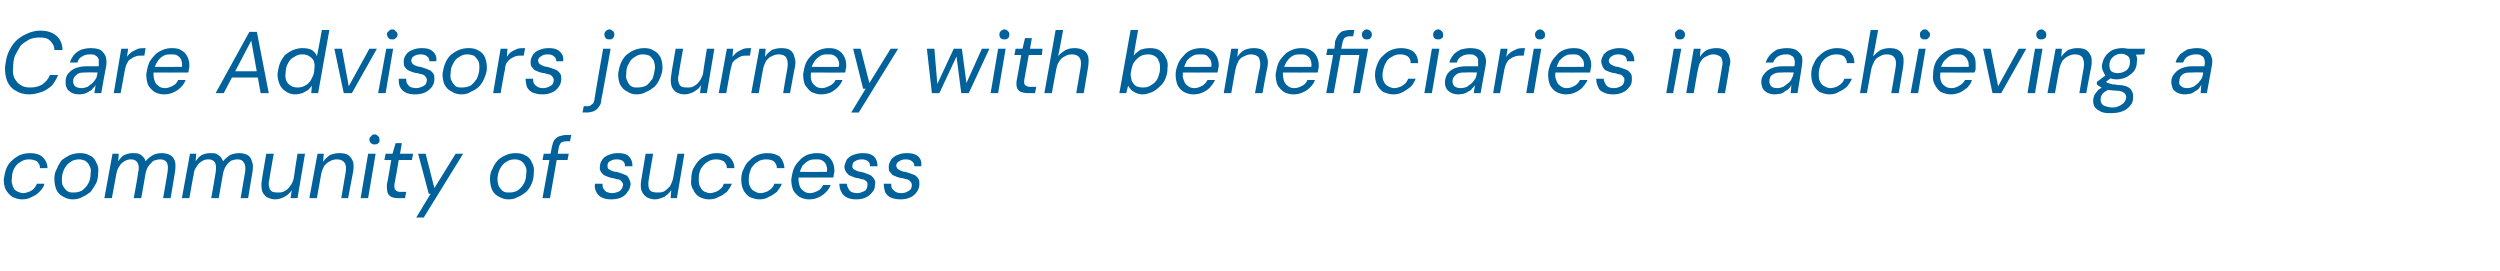
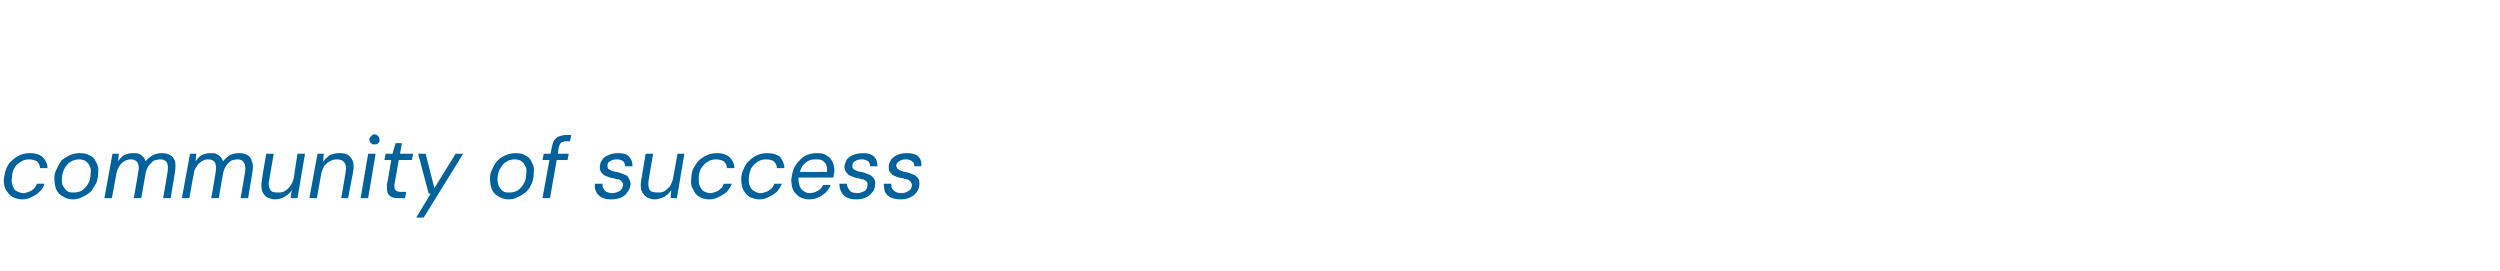
<svg xmlns="http://www.w3.org/2000/svg" version="1.1" width="400px" height="43.3px" viewBox="0 -1 400 43.3" style="top:-1px">
  <desc>Care Advisors journey with beneficiaries in achieving a community of success</desc>
  <defs />
  <g id="Polygon69514">
    <path d="M 3.5 30.9 C 2.9 30.9 2.4 30.7 2 30.5 C 1.5 30.2 1.2 29.8 0.9 29.3 C 0.7 28.9 0.6 28.3 0.6 27.7 C 0.7 27.1 0.8 26.5 1 26 C 1.2 25.5 1.5 25 1.9 24.7 C 2.3 24.3 2.8 24 3.2 23.8 C 3.7 23.6 4.3 23.5 4.8 23.5 C 5.7 23.5 6.3 23.7 6.8 24.1 C 7.3 24.6 7.6 25.2 7.6 25.9 C 7.6 25.9 6.4 25.9 6.4 25.9 C 6.4 25.4 6.2 25.1 5.9 24.8 C 5.5 24.6 5.1 24.5 4.6 24.5 C 4.2 24.5 3.7 24.6 3.3 24.9 C 2.9 25.1 2.5 25.5 2.3 25.9 C 2 26.4 1.9 27 1.9 27.6 C 1.8 27.9 1.9 28.3 2 28.6 C 2 28.8 2.2 29.1 2.3 29.3 C 2.5 29.5 2.7 29.6 2.9 29.7 C 3.2 29.8 3.4 29.9 3.7 29.9 C 4 29.9 4.3 29.8 4.6 29.7 C 4.9 29.6 5.2 29.4 5.4 29.2 C 5.6 29 5.8 28.7 5.9 28.4 C 5.9 28.4 7.1 28.4 7.1 28.4 C 7 28.9 6.7 29.3 6.3 29.7 C 6 30 5.6 30.3 5.1 30.5 C 4.6 30.8 4.1 30.9 3.5 30.9 Z M 11.6 30.9 C 11 30.9 10.5 30.7 10 30.4 C 9.6 30.2 9.2 29.8 9 29.3 C 8.8 28.8 8.7 28.2 8.7 27.6 C 8.7 27 8.8 26.5 9.1 26 C 9.3 25.5 9.6 25 9.9 24.6 C 10.3 24.3 10.8 24 11.2 23.8 C 11.7 23.6 12.3 23.5 12.8 23.5 C 13.4 23.5 13.9 23.6 14.4 23.9 C 14.9 24.1 15.2 24.5 15.4 25 C 15.7 25.5 15.8 26 15.7 26.7 C 15.7 27.3 15.6 27.8 15.4 28.3 C 15.1 28.8 14.8 29.3 14.5 29.7 C 14.1 30 13.7 30.3 13.2 30.5 C 12.7 30.8 12.2 30.9 11.6 30.9 Z M 11.8 29.8 C 12.3 29.8 12.7 29.7 13.1 29.5 C 13.5 29.2 13.9 28.8 14.1 28.4 C 14.4 27.9 14.5 27.3 14.5 26.7 C 14.6 26.2 14.5 25.8 14.3 25.5 C 14.2 25.2 13.9 24.9 13.6 24.7 C 13.3 24.6 13 24.5 12.7 24.5 C 12.2 24.5 11.7 24.6 11.3 24.9 C 10.9 25.1 10.6 25.5 10.3 26 C 10.1 26.4 9.9 27 9.9 27.6 C 9.9 28.1 9.9 28.5 10.1 28.8 C 10.3 29.1 10.5 29.4 10.8 29.6 C 11.1 29.8 11.4 29.8 11.8 29.8 Z M 16.7 30.7 L 18 23.6 L 19 23.6 C 19 23.6 18.93 24.75 18.9 24.8 C 19.2 24.4 19.5 24 19.9 23.8 C 20.4 23.6 20.8 23.5 21.2 23.5 C 21.6 23.5 21.9 23.5 22.2 23.6 C 22.5 23.7 22.7 23.9 22.9 24.1 C 23.1 24.3 23.2 24.5 23.3 24.8 C 23.6 24.4 24 24.1 24.5 23.8 C 24.9 23.6 25.4 23.5 25.9 23.5 C 26.4 23.5 26.8 23.6 27.2 23.8 C 27.6 24 27.8 24.3 28 24.8 C 28.1 25.2 28.1 25.8 28 26.5 C 28.01 26.47 27.3 30.7 27.3 30.7 L 26.1 30.7 C 26.1 30.7 26.82 26.6 26.8 26.6 C 26.9 25.9 26.9 25.4 26.7 25 C 26.4 24.6 26.1 24.5 25.6 24.5 C 25.3 24.5 24.9 24.6 24.6 24.7 C 24.3 24.9 24.1 25.2 23.8 25.5 C 23.6 25.8 23.4 26.2 23.3 26.7 C 23.31 26.67 22.6 30.7 22.6 30.7 L 21.4 30.7 C 21.4 30.7 22.15 26.6 22.1 26.6 C 22.3 25.9 22.2 25.4 22 25 C 21.7 24.6 21.4 24.5 20.9 24.5 C 20.6 24.5 20.2 24.6 19.9 24.8 C 19.6 25 19.3 25.2 19.1 25.6 C 18.8 26 18.7 26.4 18.6 26.9 C 18.58 26.94 17.9 30.7 17.9 30.7 L 16.7 30.7 Z M 29.1 30.7 L 30.4 23.6 L 31.4 23.6 C 31.4 23.6 31.3 24.75 31.3 24.8 C 31.6 24.4 31.9 24 32.3 23.8 C 32.7 23.6 33.2 23.5 33.6 23.5 C 34 23.5 34.3 23.5 34.6 23.6 C 34.8 23.7 35.1 23.9 35.3 24.1 C 35.4 24.3 35.6 24.5 35.7 24.8 C 36 24.4 36.4 24.1 36.8 23.8 C 37.3 23.6 37.8 23.5 38.2 23.5 C 38.8 23.5 39.2 23.6 39.6 23.8 C 39.9 24 40.2 24.3 40.3 24.8 C 40.5 25.2 40.5 25.8 40.4 26.5 C 40.39 26.47 39.7 30.7 39.7 30.7 L 38.5 30.7 C 38.5 30.7 39.2 26.6 39.2 26.6 C 39.3 25.9 39.3 25.4 39 25 C 38.8 24.6 38.4 24.5 38 24.5 C 37.6 24.5 37.3 24.6 37 24.7 C 36.7 24.9 36.4 25.2 36.2 25.5 C 36 25.8 35.8 26.2 35.7 26.7 C 35.69 26.67 35 30.7 35 30.7 L 33.8 30.7 C 33.8 30.7 34.52 26.6 34.5 26.6 C 34.6 25.9 34.6 25.4 34.4 25 C 34.1 24.6 33.8 24.5 33.3 24.5 C 32.9 24.5 32.6 24.6 32.3 24.8 C 32 25 31.7 25.2 31.5 25.6 C 31.2 26 31 26.4 31 26.9 C 30.95 26.94 30.3 30.7 30.3 30.7 L 29.1 30.7 Z M 44 30.9 C 43.5 30.9 43 30.7 42.6 30.5 C 42.3 30.2 42 29.9 41.9 29.4 C 41.8 28.9 41.8 28.4 41.9 27.8 C 41.87 27.82 42.6 23.6 42.6 23.6 L 43.8 23.6 C 43.8 23.6 43.06 27.73 43.1 27.7 C 42.9 28.4 43 28.9 43.2 29.3 C 43.4 29.7 43.8 29.8 44.4 29.8 C 44.8 29.8 45.2 29.8 45.5 29.6 C 45.9 29.4 46.2 29.1 46.4 28.8 C 46.7 28.4 46.9 28 47 27.5 C 46.97 27.5 47.6 23.6 47.6 23.6 L 48.8 23.6 L 47.6 30.7 L 46.5 30.7 C 46.5 30.7 46.66 29.44 46.7 29.4 C 46.4 29.9 46 30.2 45.5 30.5 C 45.1 30.7 44.6 30.9 44 30.9 Z M 49.5 30.7 L 50.8 23.6 L 51.8 23.6 C 51.8 23.6 51.7 24.86 51.7 24.9 C 52 24.4 52.4 24.1 52.8 23.8 C 53.3 23.6 53.8 23.5 54.3 23.5 C 54.9 23.5 55.4 23.6 55.7 23.8 C 56.1 24.1 56.3 24.4 56.5 24.9 C 56.6 25.3 56.6 25.9 56.5 26.5 C 56.49 26.47 55.7 30.7 55.7 30.7 L 54.6 30.7 C 54.6 30.7 55.29 26.6 55.3 26.6 C 55.4 25.9 55.4 25.4 55.1 25 C 54.9 24.7 54.5 24.5 53.9 24.5 C 53.5 24.5 53.1 24.6 52.8 24.8 C 52.5 24.9 52.2 25.2 51.9 25.5 C 51.7 25.9 51.5 26.3 51.4 26.8 C 51.39 26.82 50.7 30.7 50.7 30.7 L 49.5 30.7 Z M 57.7 30.7 L 58.9 23.6 L 60.1 23.6 L 58.9 30.7 L 57.7 30.7 Z M 59.9 22.1 C 59.7 22.1 59.5 22.1 59.4 21.9 C 59.2 21.8 59.1 21.6 59.1 21.3 C 59.1 21.1 59.2 20.9 59.4 20.8 C 59.5 20.6 59.7 20.5 59.9 20.5 C 60.2 20.5 60.3 20.6 60.5 20.8 C 60.7 20.9 60.7 21.1 60.7 21.3 C 60.8 21.6 60.7 21.8 60.5 21.9 C 60.4 22.1 60.2 22.1 59.9 22.1 Z M 63.7 30.7 C 63.2 30.7 62.8 30.6 62.6 30.5 C 62.3 30.3 62.1 30.1 62 29.8 C 61.9 29.4 61.9 29 61.9 28.5 C 61.95 28.53 62.6 24.6 62.6 24.6 L 61.5 24.6 L 61.7 23.6 L 62.8 23.6 L 63.3 21.9 L 64.3 21.9 L 64 23.6 L 66.1 23.6 L 65.9 24.6 L 63.8 24.6 C 63.8 24.6 63.13 28.53 63.1 28.5 C 63.1 29 63.1 29.3 63.3 29.4 C 63.4 29.6 63.7 29.7 64.1 29.7 C 64.09 29.68 65 29.7 65 29.7 L 64.8 30.7 C 64.8 30.7 63.7 30.69 63.7 30.7 Z M 66.6 33.8 L 68.9 30 L 68.6 30 L 66.9 23.6 L 68.1 23.6 L 69.5 29.1 L 72.9 23.6 L 74.1 23.6 L 67.8 33.8 L 66.6 33.8 Z M 81.3 30.9 C 80.7 30.9 80.2 30.7 79.7 30.4 C 79.3 30.2 78.9 29.8 78.7 29.3 C 78.5 28.8 78.4 28.2 78.4 27.6 C 78.4 27 78.5 26.5 78.8 26 C 79 25.5 79.3 25 79.7 24.6 C 80 24.3 80.5 24 81 23.8 C 81.4 23.6 82 23.5 82.5 23.5 C 83.1 23.5 83.7 23.6 84.1 23.9 C 84.6 24.1 84.9 24.5 85.1 25 C 85.4 25.5 85.5 26 85.4 26.7 C 85.4 27.3 85.3 27.8 85.1 28.3 C 84.9 28.8 84.6 29.3 84.2 29.7 C 83.8 30 83.4 30.3 82.9 30.5 C 82.4 30.8 81.9 30.9 81.3 30.9 Z M 81.5 29.8 C 82 29.8 82.4 29.7 82.8 29.5 C 83.2 29.2 83.6 28.8 83.8 28.4 C 84.1 27.9 84.2 27.3 84.2 26.7 C 84.3 26.2 84.2 25.8 84 25.5 C 83.9 25.2 83.6 24.9 83.3 24.7 C 83.1 24.6 82.7 24.5 82.4 24.5 C 81.9 24.5 81.4 24.6 81 24.9 C 80.6 25.1 80.3 25.5 80 26 C 79.8 26.4 79.6 27 79.6 27.6 C 79.6 28.1 79.7 28.5 79.8 28.8 C 80 29.1 80.2 29.4 80.5 29.6 C 80.8 29.8 81.1 29.8 81.5 29.8 Z M 86.8 30.7 C 86.8 30.7 88.27 22.54 88.3 22.5 C 88.4 22.1 88.5 21.7 88.7 21.4 C 88.9 21.2 89.1 20.9 89.5 20.8 C 89.8 20.7 90.2 20.6 90.6 20.6 C 90.59 20.61 91.4 20.6 91.4 20.6 L 91.2 21.6 C 91.2 21.6 90.61 21.62 90.6 21.6 C 90.3 21.6 90 21.7 89.8 21.8 C 89.6 22 89.5 22.2 89.4 22.6 C 89.44 22.57 88 30.7 88 30.7 L 86.8 30.7 Z M 86.8 24.6 L 87 23.6 L 91 23.6 L 90.8 24.6 L 86.8 24.6 Z M 97.8 30.9 C 97.2 30.9 96.7 30.8 96.3 30.6 C 95.9 30.4 95.6 30.1 95.4 29.7 C 95.2 29.3 95.1 28.9 95.2 28.4 C 95.2 28.4 96.4 28.4 96.4 28.4 C 96.4 28.7 96.4 28.9 96.5 29.1 C 96.6 29.3 96.8 29.5 97 29.7 C 97.3 29.8 97.6 29.9 98 29.9 C 98.3 29.9 98.6 29.8 98.9 29.7 C 99.1 29.6 99.3 29.5 99.4 29.3 C 99.6 29.1 99.6 28.9 99.7 28.6 C 99.7 28.4 99.6 28.2 99.5 28.1 C 99.4 27.9 99.2 27.8 99 27.7 C 98.7 27.7 98.5 27.6 98.1 27.5 C 97.8 27.5 97.6 27.4 97.3 27.3 C 97 27.2 96.8 27.1 96.6 27 C 96.4 26.8 96.2 26.6 96.1 26.4 C 96 26.2 95.9 25.9 96 25.6 C 96 25.2 96.1 24.9 96.4 24.5 C 96.6 24.2 97 23.9 97.4 23.8 C 97.8 23.6 98.3 23.5 98.8 23.5 C 99.6 23.5 100.2 23.6 100.6 24 C 101 24.4 101.2 24.9 101.2 25.6 C 101.2 25.6 100 25.6 100 25.6 C 100 25.2 99.9 25 99.7 24.8 C 99.5 24.6 99.1 24.5 98.7 24.5 C 98.2 24.5 97.9 24.6 97.6 24.8 C 97.3 24.9 97.2 25.2 97.2 25.5 C 97.2 25.7 97.2 25.8 97.3 26 C 97.5 26.1 97.6 26.2 97.8 26.3 C 98.1 26.4 98.3 26.5 98.7 26.5 C 99 26.6 99.3 26.7 99.6 26.8 C 99.8 26.9 100.1 27 100.3 27.1 C 100.5 27.3 100.6 27.5 100.7 27.7 C 100.8 27.9 100.9 28.2 100.9 28.5 C 100.8 29 100.7 29.4 100.4 29.7 C 100.2 30.1 99.8 30.4 99.4 30.6 C 98.9 30.8 98.4 30.9 97.8 30.9 Z M 104.8 30.9 C 104.2 30.9 103.7 30.7 103.4 30.5 C 103 30.2 102.8 29.9 102.6 29.4 C 102.5 28.9 102.5 28.4 102.6 27.8 C 102.6 27.82 103.3 23.6 103.3 23.6 L 104.5 23.6 C 104.5 23.6 103.79 27.73 103.8 27.7 C 103.7 28.4 103.7 28.9 103.9 29.3 C 104.1 29.7 104.6 29.8 105.2 29.8 C 105.6 29.8 105.9 29.8 106.3 29.6 C 106.6 29.4 106.9 29.1 107.2 28.8 C 107.4 28.4 107.6 28 107.7 27.5 C 107.7 27.5 108.4 23.6 108.4 23.6 L 109.5 23.6 L 108.3 30.7 L 107.3 30.7 C 107.3 30.7 107.39 29.44 107.4 29.4 C 107.1 29.9 106.7 30.2 106.3 30.5 C 105.8 30.7 105.3 30.9 104.8 30.9 Z M 113.4 30.9 C 112.8 30.9 112.3 30.7 111.9 30.5 C 111.4 30.2 111.1 29.8 110.9 29.3 C 110.6 28.9 110.5 28.3 110.6 27.7 C 110.6 27.1 110.7 26.5 110.9 26 C 111.2 25.5 111.5 25 111.8 24.7 C 112.2 24.3 112.7 24 113.2 23.8 C 113.6 23.6 114.2 23.5 114.7 23.5 C 115.6 23.5 116.2 23.7 116.7 24.1 C 117.2 24.6 117.5 25.2 117.5 25.9 C 117.5 25.9 116.3 25.9 116.3 25.9 C 116.3 25.4 116.1 25.1 115.8 24.8 C 115.4 24.6 115 24.5 114.6 24.5 C 114.1 24.5 113.6 24.6 113.2 24.9 C 112.8 25.1 112.5 25.5 112.2 25.9 C 111.9 26.4 111.8 27 111.8 27.6 C 111.8 27.9 111.8 28.3 111.9 28.6 C 112 28.8 112.1 29.1 112.3 29.3 C 112.4 29.5 112.6 29.6 112.8 29.7 C 113.1 29.8 113.3 29.9 113.6 29.9 C 113.9 29.9 114.2 29.8 114.5 29.7 C 114.8 29.6 115.1 29.4 115.3 29.2 C 115.6 29 115.7 28.7 115.8 28.4 C 115.8 28.4 117.1 28.4 117.1 28.4 C 116.9 28.9 116.6 29.3 116.3 29.7 C 115.9 30 115.5 30.3 115 30.5 C 114.5 30.8 114 30.9 113.4 30.9 Z M 121.5 30.9 C 120.9 30.9 120.4 30.7 119.9 30.5 C 119.5 30.2 119.1 29.8 118.9 29.3 C 118.7 28.9 118.6 28.3 118.6 27.7 C 118.6 27.1 118.7 26.5 119 26 C 119.2 25.5 119.5 25 119.9 24.7 C 120.3 24.3 120.7 24 121.2 23.8 C 121.7 23.6 122.2 23.5 122.8 23.5 C 123.6 23.5 124.3 23.7 124.8 24.1 C 125.2 24.6 125.5 25.2 125.5 25.9 C 125.5 25.9 124.3 25.9 124.3 25.9 C 124.3 25.4 124.1 25.1 123.8 24.8 C 123.5 24.6 123.1 24.5 122.6 24.5 C 122.1 24.5 121.6 24.6 121.2 24.9 C 120.8 25.1 120.5 25.5 120.2 25.9 C 120 26.4 119.8 27 119.8 27.6 C 119.8 27.9 119.8 28.3 119.9 28.6 C 120 28.8 120.1 29.1 120.3 29.3 C 120.5 29.5 120.7 29.6 120.9 29.7 C 121.1 29.8 121.4 29.9 121.6 29.9 C 122 29.9 122.3 29.8 122.6 29.7 C 122.9 29.6 123.1 29.4 123.4 29.2 C 123.6 29 123.8 28.7 123.9 28.4 C 123.9 28.4 125.1 28.4 125.1 28.4 C 124.9 28.9 124.6 29.3 124.3 29.7 C 123.9 30 123.5 30.3 123 30.5 C 122.6 30.8 122 30.9 121.5 30.9 Z M 129.4 30.9 C 128.8 30.9 128.3 30.7 127.9 30.5 C 127.5 30.2 127.1 29.8 126.9 29.4 C 126.7 28.9 126.6 28.3 126.6 27.7 C 126.7 27.1 126.8 26.5 127 26 C 127.2 25.5 127.5 25.1 127.9 24.7 C 128.2 24.3 128.7 24 129.1 23.8 C 129.6 23.6 130.2 23.5 130.7 23.5 C 131.4 23.5 131.9 23.6 132.3 23.9 C 132.7 24.1 133 24.5 133.2 24.9 C 133.4 25.3 133.5 25.8 133.5 26.3 C 133.5 26.5 133.5 26.7 133.4 26.9 C 133.4 27.1 133.4 27.3 133.3 27.4 C 133.31 27.43 127.5 27.4 127.5 27.4 L 127.7 26.5 C 127.7 26.5 132.31 26.52 132.3 26.5 C 132.4 26.1 132.3 25.7 132.2 25.4 C 132.1 25.1 131.9 24.9 131.6 24.7 C 131.3 24.5 131 24.5 130.6 24.5 C 130.2 24.5 129.8 24.5 129.4 24.7 C 129 24.9 128.7 25.2 128.4 25.5 C 128.2 25.9 128 26.3 127.9 26.8 C 127.9 26.8 127.8 27.2 127.8 27.2 C 127.7 27.8 127.8 28.2 127.9 28.6 C 128 29 128.2 29.3 128.5 29.5 C 128.8 29.8 129.2 29.9 129.6 29.9 C 130.1 29.9 130.5 29.7 130.9 29.5 C 131.3 29.3 131.5 29 131.7 28.6 C 131.7 28.6 132.9 28.6 132.9 28.6 C 132.7 29.1 132.5 29.4 132.1 29.8 C 131.8 30.1 131.4 30.4 130.9 30.6 C 130.5 30.8 130 30.9 129.4 30.9 Z M 137 30.9 C 136.4 30.9 135.9 30.8 135.5 30.6 C 135.1 30.4 134.8 30.1 134.6 29.7 C 134.4 29.3 134.3 28.9 134.3 28.4 C 134.3 28.4 135.5 28.4 135.5 28.4 C 135.5 28.7 135.6 28.9 135.7 29.1 C 135.8 29.3 135.9 29.5 136.2 29.7 C 136.4 29.8 136.8 29.9 137.2 29.9 C 137.5 29.9 137.8 29.8 138 29.7 C 138.3 29.6 138.5 29.5 138.6 29.3 C 138.7 29.1 138.8 28.9 138.8 28.6 C 138.8 28.4 138.8 28.2 138.7 28.1 C 138.5 27.9 138.4 27.8 138.1 27.7 C 137.9 27.7 137.6 27.6 137.3 27.5 C 137 27.5 136.7 27.4 136.5 27.3 C 136.2 27.2 136 27.1 135.8 27 C 135.6 26.8 135.4 26.6 135.3 26.4 C 135.2 26.2 135.1 25.9 135.1 25.6 C 135.2 25.2 135.3 24.9 135.5 24.5 C 135.8 24.2 136.1 23.9 136.5 23.8 C 137 23.6 137.5 23.5 138 23.5 C 138.8 23.5 139.3 23.6 139.8 24 C 140.2 24.4 140.4 24.9 140.4 25.6 C 140.4 25.6 139.2 25.6 139.2 25.6 C 139.2 25.2 139.1 25 138.9 24.8 C 138.6 24.6 138.3 24.5 137.9 24.5 C 137.4 24.5 137.1 24.6 136.8 24.8 C 136.5 24.9 136.4 25.2 136.4 25.5 C 136.3 25.7 136.4 25.8 136.5 26 C 136.6 26.1 136.8 26.2 137 26.3 C 137.2 26.4 137.5 26.5 137.8 26.5 C 138.2 26.6 138.5 26.7 138.7 26.8 C 139 26.9 139.2 27 139.4 27.1 C 139.6 27.3 139.8 27.5 139.9 27.7 C 140 27.9 140.1 28.2 140 28.5 C 140 29 139.9 29.4 139.6 29.7 C 139.3 30.1 139 30.4 138.5 30.6 C 138.1 30.8 137.6 30.9 137 30.9 Z M 144.1 30.9 C 143.5 30.9 143 30.8 142.5 30.6 C 142.1 30.4 141.8 30.1 141.6 29.7 C 141.5 29.3 141.4 28.9 141.4 28.4 C 141.4 28.4 142.6 28.4 142.6 28.4 C 142.6 28.7 142.6 28.9 142.7 29.1 C 142.8 29.3 143 29.5 143.3 29.7 C 143.5 29.8 143.8 29.9 144.2 29.9 C 144.6 29.9 144.9 29.8 145.1 29.7 C 145.3 29.6 145.5 29.5 145.7 29.3 C 145.8 29.1 145.9 28.9 145.9 28.6 C 145.9 28.4 145.8 28.2 145.7 28.1 C 145.6 27.9 145.4 27.8 145.2 27.7 C 145 27.7 144.7 27.6 144.4 27.5 C 144.1 27.5 143.8 27.4 143.5 27.3 C 143.3 27.2 143 27.1 142.8 27 C 142.6 26.8 142.5 26.6 142.3 26.4 C 142.2 26.2 142.2 25.9 142.2 25.6 C 142.2 25.2 142.4 24.9 142.6 24.5 C 142.9 24.2 143.2 23.9 143.6 23.8 C 144 23.6 144.5 23.5 145.1 23.5 C 145.8 23.5 146.4 23.6 146.9 24 C 147.3 24.4 147.5 24.9 147.4 25.6 C 147.4 25.6 146.3 25.6 146.3 25.6 C 146.3 25.2 146.2 25 145.9 24.8 C 145.7 24.6 145.4 24.5 144.9 24.5 C 144.5 24.5 144.1 24.6 143.9 24.8 C 143.6 24.9 143.4 25.2 143.4 25.5 C 143.4 25.7 143.5 25.8 143.6 26 C 143.7 26.1 143.9 26.2 144.1 26.3 C 144.3 26.4 144.6 26.5 144.9 26.5 C 145.2 26.6 145.5 26.7 145.8 26.8 C 146.1 26.9 146.3 27 146.5 27.1 C 146.7 27.3 146.9 27.5 147 27.7 C 147.1 27.9 147.1 28.2 147.1 28.5 C 147.1 29 146.9 29.4 146.7 29.7 C 146.4 30.1 146.1 30.4 145.6 30.6 C 145.2 30.8 144.6 30.9 144.1 30.9 Z " stroke="none" fill="#00619b" />
  </g>
  <g id="Polygon69513">
-     <path d="M 4.7 14.1 C 3.8 14.1 3.1 13.9 2.5 13.5 C 1.9 13.2 1.5 12.7 1.2 12.1 C 0.9 11.4 0.8 10.7 0.8 9.8 C 0.9 9 1 8.2 1.3 7.5 C 1.6 6.8 2 6.1 2.5 5.6 C 3 5.1 3.6 4.7 4.3 4.4 C 4.9 4.1 5.7 3.9 6.4 3.9 C 7.6 3.9 8.4 4.2 9 4.7 C 9.6 5.2 10 6 10 7 C 10 7 8.7 7 8.7 7 C 8.7 6.3 8.4 5.9 8 5.5 C 7.6 5.1 7.1 5 6.3 5 C 5.7 5 5.2 5.1 4.7 5.3 C 4.2 5.6 3.7 5.9 3.3 6.3 C 3 6.8 2.7 7.3 2.4 7.9 C 2.2 8.4 2.1 9.1 2.1 9.8 C 2 10.5 2.1 11 2.3 11.5 C 2.6 12 2.9 12.4 3.3 12.6 C 3.7 12.9 4.2 13 4.9 13 C 5.6 13 6.3 12.8 6.8 12.5 C 7.3 12.1 7.7 11.7 8 11 C 8 11 9.3 11 9.3 11 C 9 11.7 8.7 12.2 8.3 12.7 C 7.8 13.1 7.3 13.5 6.7 13.7 C 6.1 13.9 5.4 14.1 4.7 14.1 Z M 12.7 14.1 C 12.2 14.1 11.7 14 11.4 13.8 C 11.1 13.6 10.8 13.4 10.7 13.1 C 10.5 12.8 10.5 12.4 10.5 12.1 C 10.5 11.6 10.6 11.1 10.9 10.8 C 11.2 10.4 11.6 10.1 12.1 9.9 C 12.7 9.7 13.2 9.6 13.9 9.6 C 13.9 9.6 15.8 9.6 15.8 9.6 C 15.8 9.2 15.8 8.8 15.8 8.5 C 15.7 8.2 15.5 8 15.3 7.9 C 15.1 7.7 14.8 7.7 14.4 7.7 C 13.9 7.7 13.5 7.8 13.2 8 C 12.8 8.2 12.5 8.5 12.4 9 C 12.4 9 11.2 9 11.2 9 C 11.3 8.5 11.6 8.1 11.9 7.7 C 12.2 7.4 12.6 7.1 13.1 6.9 C 13.5 6.8 14 6.7 14.5 6.7 C 15.2 6.7 15.7 6.8 16.1 7 C 16.5 7.3 16.7 7.6 16.9 8 C 17 8.4 17.1 8.9 17 9.5 C 16.97 9.52 16.2 13.9 16.2 13.9 L 15.1 13.9 C 15.1 13.9 15.29 12.64 15.3 12.6 C 15.2 12.8 15 13 14.8 13.2 C 14.7 13.4 14.5 13.5 14.3 13.6 C 14 13.8 13.8 13.9 13.5 14 C 13.3 14 13 14.1 12.7 14.1 Z M 13 13.1 C 13.4 13.1 13.7 13 14 12.9 C 14.3 12.7 14.5 12.5 14.8 12.3 C 15 12.1 15.2 11.8 15.4 11.5 C 15.5 11.2 15.6 10.9 15.6 10.6 C 15.6 10.61 15.6 10.6 15.6 10.6 C 15.6 10.6 13.85 10.56 13.8 10.6 C 13.4 10.6 13 10.6 12.7 10.7 C 12.4 10.8 12.2 11 12 11.2 C 11.8 11.4 11.7 11.7 11.7 12 C 11.7 12.3 11.8 12.6 12 12.8 C 12.3 13 12.6 13.1 13 13.1 Z M 18.2 13.9 L 19.4 6.8 L 20.5 6.8 C 20.5 6.8 20.33 8.09 20.3 8.1 C 20.5 7.8 20.8 7.5 21.1 7.3 C 21.4 7.1 21.7 7 22.1 6.8 C 22.5 6.7 22.9 6.7 23.3 6.7 C 23.28 6.66 23.1 7.9 23.1 7.9 C 23.1 7.9 22.65 7.9 22.7 7.9 C 22.3 7.9 22 7.9 21.8 8 C 21.5 8.1 21.2 8.2 21 8.4 C 20.7 8.5 20.5 8.8 20.4 9 C 20.2 9.3 20.1 9.7 20 10.1 C 20.01 10.07 19.3 13.9 19.3 13.9 L 18.2 13.9 Z M 26.2 14.1 C 25.6 14.1 25.1 13.9 24.7 13.7 C 24.3 13.4 23.9 13 23.7 12.6 C 23.5 12.1 23.4 11.5 23.4 10.9 C 23.5 10.3 23.6 9.7 23.8 9.2 C 24 8.7 24.3 8.3 24.7 7.9 C 25 7.5 25.5 7.2 26 7 C 26.4 6.8 27 6.7 27.5 6.7 C 28.2 6.7 28.7 6.8 29.1 7.1 C 29.5 7.3 29.8 7.7 30 8.1 C 30.2 8.5 30.3 9 30.3 9.5 C 30.3 9.7 30.3 9.9 30.2 10.1 C 30.2 10.3 30.2 10.5 30.1 10.6 C 30.11 10.63 24.3 10.6 24.3 10.6 L 24.5 9.7 C 24.5 9.7 29.12 9.72 29.1 9.7 C 29.2 9.3 29.1 8.9 29 8.6 C 28.9 8.3 28.7 8.1 28.4 7.9 C 28.1 7.7 27.8 7.7 27.4 7.7 C 27 7.7 26.6 7.7 26.2 7.9 C 25.8 8.1 25.5 8.4 25.3 8.7 C 25 9.1 24.8 9.5 24.7 10 C 24.7 10 24.6 10.4 24.6 10.4 C 24.5 11 24.6 11.4 24.7 11.8 C 24.8 12.2 25 12.5 25.3 12.7 C 25.6 13 26 13.1 26.4 13.1 C 26.9 13.1 27.3 12.9 27.7 12.7 C 28.1 12.5 28.3 12.2 28.5 11.8 C 28.5 11.8 29.7 11.8 29.7 11.8 C 29.5 12.3 29.3 12.6 28.9 13 C 28.6 13.3 28.2 13.6 27.7 13.8 C 27.3 14 26.8 14.1 26.2 14.1 Z M 34.5 13.9 L 39.9 4.1 L 41.1 4.1 L 43 13.9 L 41.7 13.9 L 40.2 5.5 L 35.8 13.9 L 34.5 13.9 Z M 36.4 11.4 L 36.9 10.4 L 41.7 10.4 L 41.9 11.4 L 36.4 11.4 Z M 47.2 14.1 C 46.6 14.1 46.1 13.9 45.7 13.6 C 45.2 13.3 44.9 12.9 44.7 12.4 C 44.5 11.9 44.4 11.4 44.4 10.8 C 44.5 10.2 44.6 9.6 44.8 9.1 C 45 8.6 45.3 8.2 45.6 7.8 C 46 7.5 46.4 7.2 46.9 7 C 47.4 6.8 47.9 6.7 48.4 6.7 C 49 6.7 49.5 6.8 49.9 7 C 50.3 7.3 50.6 7.6 50.7 8 C 50.75 7.99 51.5 3.8 51.5 3.8 L 52.7 3.8 L 50.9 13.9 L 49.8 13.9 C 49.8 13.9 49.91 12.73 49.9 12.7 C 49.7 13 49.5 13.2 49.3 13.4 C 49 13.6 48.7 13.7 48.4 13.9 C 48 14 47.7 14.1 47.2 14.1 Z M 47.6 13 C 48.1 13 48.5 12.9 49 12.6 C 49.4 12.3 49.7 12 49.9 11.5 C 50.2 11 50.3 10.5 50.3 9.9 C 50.4 9.5 50.3 9.1 50.2 8.7 C 50 8.4 49.8 8.2 49.5 8 C 49.2 7.8 48.8 7.7 48.4 7.7 C 47.9 7.7 47.5 7.8 47.1 8.1 C 46.6 8.3 46.3 8.7 46.1 9.1 C 45.8 9.6 45.7 10.1 45.7 10.7 C 45.6 11.2 45.7 11.6 45.8 11.9 C 46 12.3 46.2 12.5 46.5 12.7 C 46.8 12.9 47.2 13 47.6 13 Z M 55 13.9 L 53.5 6.8 L 54.7 6.8 L 55.8 12.8 L 59.1 6.8 L 60.3 6.8 L 56.3 13.9 L 55 13.9 Z M 60.5 13.9 L 61.8 6.8 L 62.9 6.8 L 61.7 13.9 L 60.5 13.9 Z M 62.8 5.3 C 62.5 5.3 62.3 5.3 62.2 5.1 C 62 5 62 4.8 61.9 4.5 C 61.9 4.3 62 4.1 62.2 4 C 62.3 3.8 62.5 3.7 62.8 3.7 C 63 3.7 63.2 3.8 63.3 4 C 63.5 4.1 63.6 4.3 63.6 4.5 C 63.6 4.8 63.5 5 63.3 5.1 C 63.2 5.3 63 5.3 62.8 5.3 Z M 66.4 14.1 C 65.8 14.1 65.3 14 64.9 13.8 C 64.5 13.6 64.2 13.3 64 12.9 C 63.8 12.5 63.8 12.1 63.8 11.6 C 63.8 11.6 65 11.6 65 11.6 C 65 11.9 65 12.1 65.1 12.3 C 65.2 12.5 65.4 12.7 65.6 12.9 C 65.9 13 66.2 13.1 66.6 13.1 C 66.9 13.1 67.2 13 67.5 12.9 C 67.7 12.8 67.9 12.7 68.1 12.5 C 68.2 12.3 68.3 12.1 68.3 11.8 C 68.3 11.6 68.2 11.4 68.1 11.3 C 68 11.1 67.8 11 67.6 10.9 C 67.4 10.9 67.1 10.8 66.8 10.7 C 66.5 10.7 66.2 10.6 65.9 10.5 C 65.7 10.4 65.4 10.3 65.2 10.2 C 65 10 64.8 9.8 64.7 9.6 C 64.6 9.4 64.6 9.1 64.6 8.8 C 64.6 8.4 64.7 8.1 65 7.7 C 65.2 7.4 65.6 7.1 66 7 C 66.4 6.8 66.9 6.7 67.5 6.7 C 68.2 6.7 68.8 6.8 69.2 7.2 C 69.7 7.6 69.9 8.1 69.8 8.8 C 69.8 8.8 68.7 8.8 68.7 8.8 C 68.7 8.4 68.6 8.2 68.3 8 C 68.1 7.8 67.8 7.7 67.3 7.7 C 66.9 7.7 66.5 7.8 66.2 8 C 66 8.1 65.8 8.4 65.8 8.7 C 65.8 8.9 65.9 9 66 9.2 C 66.1 9.3 66.2 9.4 66.5 9.5 C 66.7 9.6 67 9.7 67.3 9.7 C 67.6 9.8 67.9 9.9 68.2 10 C 68.4 10.1 68.7 10.2 68.9 10.3 C 69.1 10.5 69.3 10.7 69.4 10.9 C 69.5 11.1 69.5 11.4 69.5 11.7 C 69.5 12.2 69.3 12.6 69.1 12.9 C 68.8 13.3 68.4 13.6 68 13.8 C 67.5 14 67 14.1 66.4 14.1 Z M 73.8 14.1 C 73.2 14.1 72.6 13.9 72.2 13.6 C 71.7 13.4 71.4 13 71.1 12.5 C 70.9 12 70.8 11.4 70.8 10.8 C 70.9 10.2 71 9.7 71.2 9.2 C 71.4 8.7 71.7 8.2 72.1 7.8 C 72.5 7.5 72.9 7.2 73.4 7 C 73.9 6.8 74.4 6.7 75 6.7 C 75.6 6.7 76.1 6.8 76.6 7.1 C 77 7.3 77.4 7.7 77.6 8.2 C 77.8 8.7 77.9 9.2 77.9 9.9 C 77.9 10.5 77.7 11 77.5 11.5 C 77.3 12 77 12.5 76.6 12.9 C 76.3 13.2 75.8 13.5 75.3 13.7 C 74.9 14 74.3 14.1 73.8 14.1 Z M 73.9 13 C 74.4 13 74.9 12.9 75.3 12.7 C 75.7 12.4 76 12 76.3 11.6 C 76.5 11.1 76.7 10.5 76.7 9.9 C 76.7 9.4 76.7 9 76.5 8.7 C 76.3 8.4 76.1 8.1 75.8 7.9 C 75.5 7.8 75.2 7.7 74.8 7.7 C 74.3 7.7 73.9 7.8 73.5 8.1 C 73.1 8.3 72.7 8.7 72.5 9.2 C 72.2 9.6 72.1 10.2 72.1 10.8 C 72 11.3 72.1 11.7 72.3 12 C 72.4 12.3 72.7 12.6 72.9 12.8 C 73.2 13 73.6 13 73.9 13 Z M 78.9 13.9 L 80.1 6.8 L 81.2 6.8 C 81.2 6.8 81.07 8.09 81.1 8.1 C 81.3 7.8 81.5 7.5 81.8 7.3 C 82.1 7.1 82.4 7 82.8 6.8 C 83.2 6.7 83.6 6.7 84 6.7 C 84.03 6.66 83.8 7.9 83.8 7.9 C 83.8 7.9 83.4 7.9 83.4 7.9 C 83.1 7.9 82.8 7.9 82.5 8 C 82.2 8.1 82 8.2 81.7 8.4 C 81.5 8.5 81.3 8.8 81.1 9 C 80.9 9.3 80.8 9.7 80.8 10.1 C 80.75 10.07 80.1 13.9 80.1 13.9 L 78.9 13.9 Z M 86.8 14.1 C 86.2 14.1 85.7 14 85.2 13.8 C 84.8 13.6 84.5 13.3 84.3 12.9 C 84.2 12.5 84.1 12.1 84.1 11.6 C 84.1 11.6 85.3 11.6 85.3 11.6 C 85.3 11.9 85.3 12.1 85.4 12.3 C 85.5 12.5 85.7 12.7 86 12.9 C 86.2 13 86.5 13.1 86.9 13.1 C 87.3 13.1 87.5 13 87.8 12.9 C 88 12.8 88.2 12.7 88.4 12.5 C 88.5 12.3 88.6 12.1 88.6 11.8 C 88.6 11.6 88.5 11.4 88.4 11.3 C 88.3 11.1 88.1 11 87.9 10.9 C 87.7 10.9 87.4 10.8 87.1 10.7 C 86.8 10.7 86.5 10.6 86.2 10.5 C 86 10.4 85.7 10.3 85.5 10.2 C 85.3 10 85.2 9.8 85 9.6 C 84.9 9.4 84.9 9.1 84.9 8.8 C 84.9 8.4 85.1 8.1 85.3 7.7 C 85.6 7.4 85.9 7.1 86.3 7 C 86.7 6.8 87.2 6.7 87.8 6.7 C 88.5 6.7 89.1 6.8 89.5 7.2 C 90 7.6 90.2 8.1 90.1 8.8 C 90.1 8.8 89 8.8 89 8.8 C 89 8.4 88.9 8.2 88.6 8 C 88.4 7.8 88.1 7.7 87.6 7.7 C 87.2 7.7 86.8 7.8 86.6 8 C 86.3 8.1 86.1 8.4 86.1 8.7 C 86.1 8.9 86.2 9 86.3 9.2 C 86.4 9.3 86.6 9.4 86.8 9.5 C 87 9.6 87.3 9.7 87.6 9.7 C 87.9 9.8 88.2 9.9 88.5 10 C 88.8 10.1 89 10.2 89.2 10.3 C 89.4 10.5 89.6 10.7 89.7 10.9 C 89.8 11.1 89.8 11.4 89.8 11.7 C 89.8 12.2 89.6 12.6 89.4 12.9 C 89.1 13.3 88.8 13.6 88.3 13.8 C 87.9 14 87.3 14.1 86.8 14.1 Z M 93.2 17 L 93.4 16 C 93.4 16 93.92 15.96 93.9 16 C 94.3 16 94.5 15.9 94.7 15.7 C 94.9 15.6 95 15.4 95.1 15 C 95.06 15.01 96.5 6.8 96.5 6.8 L 97.7 6.8 C 97.7 6.8 96.23 15.04 96.2 15 C 96.2 15.5 96 15.9 95.8 16.1 C 95.6 16.4 95.4 16.6 95 16.8 C 94.7 16.9 94.3 17 93.9 17 C 93.91 16.97 93.2 17 93.2 17 Z M 97.5 5.3 C 97.3 5.3 97.1 5.3 96.9 5.1 C 96.8 4.9 96.7 4.8 96.7 4.5 C 96.7 4.3 96.8 4.1 96.9 4 C 97.1 3.8 97.3 3.7 97.5 3.7 C 97.7 3.7 97.9 3.8 98.1 4 C 98.2 4.1 98.3 4.3 98.3 4.5 C 98.3 4.8 98.2 4.9 98.1 5.1 C 97.9 5.3 97.7 5.3 97.5 5.3 Z M 101.8 14.1 C 101.2 14.1 100.7 13.9 100.3 13.6 C 99.8 13.4 99.5 13 99.2 12.5 C 99 12 98.9 11.4 98.9 10.8 C 99 10.2 99.1 9.7 99.3 9.2 C 99.5 8.7 99.8 8.2 100.2 7.8 C 100.6 7.5 101 7.2 101.5 7 C 102 6.8 102.5 6.7 103.1 6.7 C 103.7 6.7 104.2 6.8 104.6 7.1 C 105.1 7.3 105.4 7.7 105.7 8.2 C 105.9 8.7 106 9.2 106 9.9 C 106 10.5 105.8 11 105.6 11.5 C 105.4 12 105.1 12.5 104.7 12.9 C 104.3 13.2 103.9 13.5 103.4 13.7 C 102.9 14 102.4 14.1 101.8 14.1 Z M 102 13 C 102.5 13 103 12.9 103.4 12.7 C 103.8 12.4 104.1 12 104.4 11.6 C 104.6 11.1 104.7 10.5 104.8 9.9 C 104.8 9.4 104.7 9 104.6 8.7 C 104.4 8.4 104.2 8.1 103.9 7.9 C 103.6 7.8 103.3 7.7 102.9 7.7 C 102.4 7.7 102 7.8 101.6 8.1 C 101.2 8.3 100.8 8.7 100.6 9.2 C 100.3 9.6 100.2 10.2 100.2 10.8 C 100.1 11.3 100.2 11.7 100.4 12 C 100.5 12.3 100.7 12.6 101 12.8 C 101.3 13 101.6 13 102 13 Z M 109.5 14.1 C 108.9 14.1 108.5 13.9 108.1 13.7 C 107.8 13.4 107.5 13.1 107.4 12.6 C 107.3 12.1 107.3 11.6 107.4 11 C 107.36 11.02 108.1 6.8 108.1 6.8 L 109.3 6.8 C 109.3 6.8 108.55 10.93 108.6 10.9 C 108.4 11.6 108.5 12.1 108.7 12.5 C 108.9 12.9 109.3 13 109.9 13 C 110.3 13 110.7 13 111 12.8 C 111.4 12.6 111.7 12.3 111.9 12 C 112.2 11.6 112.4 11.2 112.5 10.7 C 112.46 10.7 113.1 6.8 113.1 6.8 L 114.3 6.8 L 113.1 13.9 L 112 13.9 C 112 13.9 112.15 12.64 112.2 12.6 C 111.9 13.1 111.5 13.4 111 13.7 C 110.6 13.9 110.1 14.1 109.5 14.1 Z M 115 13.9 L 116.3 6.8 L 117.3 6.8 C 117.3 6.8 117.21 8.09 117.2 8.1 C 117.4 7.8 117.7 7.5 118 7.3 C 118.3 7.1 118.6 7 119 6.8 C 119.3 6.7 119.7 6.7 120.2 6.7 C 120.16 6.66 120 7.9 120 7.9 C 120 7.9 119.53 7.9 119.5 7.9 C 119.2 7.9 118.9 7.9 118.6 8 C 118.4 8.1 118.1 8.2 117.9 8.4 C 117.6 8.5 117.4 8.8 117.2 9 C 117.1 9.3 117 9.7 116.9 10.1 C 116.88 10.07 116.2 13.9 116.2 13.9 L 115 13.9 Z M 120.2 13.9 L 121.5 6.8 L 122.5 6.8 C 122.5 6.8 122.39 8.06 122.4 8.1 C 122.7 7.6 123.1 7.3 123.5 7 C 124 6.8 124.5 6.7 125 6.7 C 125.6 6.7 126.1 6.8 126.4 7 C 126.8 7.3 127 7.6 127.1 8.1 C 127.3 8.5 127.3 9.1 127.2 9.7 C 127.17 9.67 126.4 13.9 126.4 13.9 L 125.3 13.9 C 125.3 13.9 125.97 9.8 126 9.8 C 126.1 9.1 126 8.6 125.8 8.2 C 125.6 7.9 125.2 7.7 124.6 7.7 C 124.2 7.7 123.8 7.8 123.5 8 C 123.1 8.1 122.9 8.4 122.6 8.7 C 122.4 9.1 122.2 9.5 122.1 10 C 122.08 10.02 121.4 13.9 121.4 13.9 L 120.2 13.9 Z M 131.3 14.1 C 130.8 14.1 130.2 13.9 129.8 13.7 C 129.4 13.4 129.1 13 128.8 12.6 C 128.6 12.1 128.5 11.5 128.5 10.9 C 128.6 10.3 128.7 9.7 128.9 9.2 C 129.1 8.7 129.4 8.3 129.8 7.9 C 130.2 7.5 130.6 7.2 131.1 7 C 131.6 6.8 132.1 6.7 132.6 6.7 C 133.3 6.7 133.8 6.8 134.2 7.1 C 134.6 7.3 134.9 7.7 135.1 8.1 C 135.3 8.5 135.4 9 135.4 9.5 C 135.4 9.7 135.4 9.9 135.3 10.1 C 135.3 10.3 135.3 10.5 135.2 10.6 C 135.22 10.63 129.5 10.6 129.5 10.6 L 129.6 9.7 C 129.6 9.7 134.23 9.72 134.2 9.7 C 134.3 9.3 134.3 8.9 134.1 8.6 C 134 8.3 133.8 8.1 133.5 7.9 C 133.2 7.7 132.9 7.7 132.5 7.7 C 132.1 7.7 131.7 7.7 131.3 7.9 C 131 8.1 130.6 8.4 130.4 8.7 C 130.1 9.1 129.9 9.5 129.8 10 C 129.8 10 129.8 10.4 129.8 10.4 C 129.7 11 129.7 11.4 129.8 11.8 C 129.9 12.2 130.1 12.5 130.4 12.7 C 130.7 13 131.1 13.1 131.5 13.1 C 132 13.1 132.4 12.9 132.8 12.7 C 133.2 12.5 133.5 12.2 133.7 11.8 C 133.7 11.8 134.8 11.8 134.8 11.8 C 134.6 12.3 134.4 12.6 134 13 C 133.7 13.3 133.3 13.6 132.9 13.8 C 132.4 14 131.9 14.1 131.3 14.1 Z M 136.2 17 L 138.5 13.2 L 138.1 13.2 L 136.5 6.8 L 137.7 6.8 L 139.1 12.3 L 142.5 6.8 L 143.7 6.8 L 137.4 17 L 136.2 17 Z M 149.1 13.9 L 148.3 6.8 L 149.5 6.8 L 150 12.8 L 149.8 12.8 L 152.6 6.8 L 153.9 6.8 L 154.7 12.8 L 154.4 12.8 L 157.1 6.8 L 158.3 6.8 L 155 13.9 L 153.8 13.9 L 153 7.7 L 153.2 7.7 L 150.3 13.9 L 149.1 13.9 Z M 158.5 13.9 L 159.7 6.8 L 160.9 6.8 L 159.7 13.9 L 158.5 13.9 Z M 160.7 5.3 C 160.5 5.3 160.3 5.3 160.1 5.1 C 160 5 159.9 4.8 159.9 4.5 C 159.9 4.3 160 4.1 160.1 4 C 160.3 3.8 160.5 3.7 160.7 3.7 C 160.9 3.7 161.1 3.8 161.3 4 C 161.4 4.1 161.5 4.3 161.5 4.5 C 161.5 4.8 161.4 5 161.3 5.1 C 161.1 5.3 160.9 5.3 160.7 5.3 Z M 164.5 13.9 C 164 13.9 163.6 13.8 163.3 13.7 C 163 13.5 162.8 13.3 162.7 13 C 162.6 12.6 162.6 12.2 162.7 11.7 C 162.72 11.73 163.4 7.8 163.4 7.8 L 162.3 7.8 L 162.5 6.8 L 163.6 6.8 L 164 5.1 L 165.1 5.1 L 164.8 6.8 L 166.8 6.8 L 166.7 7.8 L 164.6 7.8 C 164.6 7.8 163.9 11.73 163.9 11.7 C 163.8 12.2 163.9 12.5 164 12.6 C 164.2 12.8 164.5 12.9 164.9 12.9 C 164.86 12.88 165.8 12.9 165.8 12.9 L 165.6 13.9 C 165.6 13.9 164.47 13.89 164.5 13.9 Z M 167.1 13.9 L 168.9 3.8 L 170.1 3.8 C 170.1 3.8 169.33 8.02 169.3 8 C 169.6 7.6 170 7.3 170.5 7 C 170.9 6.8 171.4 6.7 171.9 6.7 C 172.5 6.7 172.9 6.8 173.3 7 C 173.7 7.2 173.9 7.5 174.1 8 C 174.2 8.4 174.2 9 174.1 9.7 C 174.09 9.69 173.4 13.9 173.4 13.9 L 172.2 13.9 C 172.2 13.9 172.9 9.81 172.9 9.8 C 173 9.1 173 8.6 172.7 8.2 C 172.5 7.9 172.1 7.7 171.5 7.7 C 171.1 7.7 170.7 7.8 170.4 8 C 170 8.2 169.7 8.4 169.5 8.8 C 169.2 9.2 169.1 9.6 169 10.1 C 168.96 10.15 168.3 13.9 168.3 13.9 L 167.1 13.9 Z M 182.8 14.1 C 182.4 14.1 182.1 14 181.8 13.9 C 181.5 13.7 181.2 13.6 181 13.4 C 180.8 13.2 180.6 12.9 180.5 12.7 C 180.51 12.71 180.2 13.9 180.2 13.9 L 179.1 13.9 L 180.9 3.8 L 182.1 3.8 C 182.1 3.8 181.35 7.94 181.4 7.9 C 181.6 7.6 182 7.3 182.4 7 C 182.9 6.8 183.4 6.7 184 6.7 C 184.6 6.7 185.2 6.8 185.6 7.1 C 186 7.4 186.3 7.7 186.5 8.2 C 186.8 8.7 186.9 9.2 186.8 9.9 C 186.8 10.5 186.7 11 186.5 11.5 C 186.3 12 186 12.5 185.6 12.8 C 185.2 13.2 184.8 13.5 184.4 13.7 C 183.9 13.9 183.4 14.1 182.8 14.1 Z M 182.9 13 C 183.4 13 183.8 12.9 184.2 12.6 C 184.6 12.4 185 12 185.2 11.6 C 185.4 11.1 185.6 10.6 185.6 10 C 185.6 9.5 185.6 9.1 185.4 8.8 C 185.3 8.4 185.1 8.2 184.8 8 C 184.5 7.8 184.1 7.7 183.7 7.7 C 183.2 7.7 182.7 7.8 182.3 8.1 C 181.9 8.4 181.6 8.7 181.3 9.2 C 181.1 9.7 181 10.2 180.9 10.8 C 180.9 11.2 181 11.6 181.1 12 C 181.3 12.3 181.5 12.6 181.8 12.8 C 182.1 12.9 182.4 13 182.9 13 Z M 190.9 14.1 C 190.3 14.1 189.8 13.9 189.4 13.7 C 188.9 13.4 188.6 13 188.4 12.6 C 188.2 12.1 188.1 11.5 188.1 10.9 C 188.1 10.3 188.3 9.7 188.5 9.2 C 188.7 8.7 189 8.3 189.4 7.9 C 189.7 7.5 190.1 7.2 190.6 7 C 191.1 6.8 191.6 6.7 192.2 6.7 C 192.9 6.7 193.4 6.8 193.8 7.1 C 194.2 7.3 194.5 7.7 194.7 8.1 C 194.9 8.5 195 9 195 9.5 C 195 9.7 194.9 9.9 194.9 10.1 C 194.9 10.3 194.8 10.5 194.8 10.6 C 194.79 10.63 189 10.6 189 10.6 L 189.2 9.7 C 189.2 9.7 193.8 9.72 193.8 9.7 C 193.9 9.3 193.8 8.9 193.7 8.6 C 193.5 8.3 193.3 8.1 193.1 7.9 C 192.8 7.7 192.4 7.7 192 7.7 C 191.7 7.7 191.3 7.7 190.9 7.9 C 190.5 8.1 190.2 8.4 189.9 8.7 C 189.7 9.1 189.5 9.5 189.4 10 C 189.4 10 189.3 10.4 189.3 10.4 C 189.2 11 189.2 11.4 189.4 11.8 C 189.5 12.2 189.7 12.5 190 12.7 C 190.3 13 190.7 13.1 191.1 13.1 C 191.6 13.1 192 12.9 192.4 12.7 C 192.7 12.5 193 12.2 193.2 11.8 C 193.2 11.8 194.4 11.8 194.4 11.8 C 194.2 12.3 193.9 12.6 193.6 13 C 193.3 13.3 192.9 13.6 192.4 13.8 C 192 14 191.5 14.1 190.9 14.1 Z M 195.8 13.9 L 197 6.8 L 198.1 6.8 C 198.1 6.8 197.97 8.06 198 8.1 C 198.3 7.6 198.6 7.3 199.1 7 C 199.6 6.8 200.1 6.7 200.6 6.7 C 201.2 6.7 201.6 6.8 202 7 C 202.4 7.3 202.6 7.6 202.7 8.1 C 202.9 8.5 202.9 9.1 202.8 9.7 C 202.76 9.67 202 13.9 202 13.9 L 200.8 13.9 C 200.8 13.9 201.55 9.8 201.6 9.8 C 201.7 9.1 201.6 8.6 201.4 8.2 C 201.2 7.9 200.7 7.7 200.2 7.7 C 199.8 7.7 199.4 7.8 199.1 8 C 198.7 8.1 198.4 8.4 198.2 8.7 C 198 9.1 197.8 9.5 197.7 10 C 197.66 10.02 197 13.9 197 13.9 L 195.8 13.9 Z M 206.9 14.1 C 206.3 14.1 205.8 13.9 205.4 13.7 C 205 13.4 204.6 13 204.4 12.6 C 204.2 12.1 204.1 11.5 204.1 10.9 C 204.2 10.3 204.3 9.7 204.5 9.2 C 204.7 8.7 205 8.3 205.4 7.9 C 205.7 7.5 206.2 7.2 206.7 7 C 207.1 6.8 207.7 6.7 208.2 6.7 C 208.9 6.7 209.4 6.8 209.8 7.1 C 210.2 7.3 210.5 7.7 210.7 8.1 C 210.9 8.5 211 9 211 9.5 C 211 9.7 211 9.9 210.9 10.1 C 210.9 10.3 210.9 10.5 210.8 10.6 C 210.81 10.63 205 10.6 205 10.6 L 205.2 9.7 C 205.2 9.7 209.81 9.72 209.8 9.7 C 209.9 9.3 209.8 8.9 209.7 8.6 C 209.6 8.3 209.4 8.1 209.1 7.9 C 208.8 7.7 208.5 7.7 208.1 7.7 C 207.7 7.7 207.3 7.7 206.9 7.9 C 206.5 8.1 206.2 8.4 206 8.7 C 205.7 9.1 205.5 9.5 205.4 10 C 205.4 10 205.3 10.4 205.3 10.4 C 205.2 11 205.3 11.4 205.4 11.8 C 205.5 12.2 205.7 12.5 206 12.7 C 206.3 13 206.7 13.1 207.1 13.1 C 207.6 13.1 208 12.9 208.4 12.7 C 208.8 12.5 209 12.2 209.2 11.8 C 209.2 11.8 210.4 11.8 210.4 11.8 C 210.2 12.3 210 12.6 209.6 13 C 209.3 13.3 208.9 13.6 208.4 13.8 C 208 14 207.5 14.1 206.9 14.1 Z M 212.2 13.9 L 213.3 7.8 L 212.2 7.8 L 212.4 6.8 L 213.5 6.8 C 213.5 6.8 213.64 5.74 213.6 5.7 C 213.7 5.3 213.9 4.9 214.1 4.6 C 214.3 4.4 214.5 4.1 214.8 4 C 215.2 3.9 215.5 3.8 216 3.8 C 215.97 3.81 216.7 3.8 216.7 3.8 L 216.5 4.8 C 216.5 4.8 215.97 4.82 216 4.8 C 215.6 4.8 215.4 4.9 215.2 5 C 215 5.2 214.9 5.4 214.8 5.8 C 214.81 5.77 214.6 6.8 214.6 6.8 L 218.9 6.8 L 217.6 13.9 L 216.5 13.9 L 217.5 7.8 L 214.5 7.8 L 213.4 13.9 L 212.2 13.9 Z M 218.7 5.3 C 218.5 5.3 218.3 5.3 218.1 5.1 C 218 4.9 217.9 4.8 217.9 4.5 C 217.9 4.3 218 4.1 218.1 4 C 218.3 3.8 218.5 3.7 218.7 3.7 C 218.9 3.7 219.1 3.8 219.3 4 C 219.4 4.1 219.5 4.3 219.5 4.5 C 219.5 4.8 219.4 4.9 219.3 5.1 C 219.1 5.3 218.9 5.3 218.7 5.3 Z M 222.9 14.1 C 222.3 14.1 221.8 13.9 221.3 13.7 C 220.9 13.4 220.5 13 220.3 12.5 C 220.1 12.1 220 11.5 220 10.9 C 220 10.3 220.2 9.7 220.4 9.2 C 220.6 8.7 220.9 8.2 221.3 7.9 C 221.7 7.5 222.1 7.2 222.6 7 C 223.1 6.8 223.6 6.7 224.2 6.7 C 225 6.7 225.7 6.9 226.2 7.3 C 226.7 7.8 226.9 8.4 226.9 9.1 C 226.9 9.1 225.7 9.1 225.7 9.1 C 225.7 8.6 225.6 8.3 225.2 8 C 224.9 7.8 224.5 7.7 224 7.7 C 223.5 7.7 223.1 7.8 222.7 8.1 C 222.2 8.3 221.9 8.7 221.7 9.1 C 221.4 9.6 221.3 10.2 221.2 10.8 C 221.2 11.1 221.2 11.5 221.3 11.8 C 221.4 12 221.5 12.3 221.7 12.5 C 221.9 12.7 222.1 12.8 222.3 12.9 C 222.5 13 222.8 13.1 223.1 13.1 C 223.4 13.1 223.7 13 224 12.9 C 224.3 12.8 224.5 12.6 224.8 12.4 C 225 12.2 225.2 11.9 225.3 11.6 C 225.3 11.6 226.5 11.6 226.5 11.6 C 226.3 12.1 226.1 12.5 225.7 12.9 C 225.3 13.2 224.9 13.5 224.5 13.7 C 224 14 223.5 14.1 222.9 14.1 Z M 227.9 13.9 L 229.1 6.8 L 230.3 6.8 L 229.1 13.9 L 227.9 13.9 Z M 230.1 5.3 C 229.9 5.3 229.7 5.3 229.5 5.1 C 229.4 5 229.3 4.8 229.3 4.5 C 229.3 4.3 229.4 4.1 229.5 4 C 229.7 3.8 229.9 3.7 230.1 3.7 C 230.3 3.7 230.5 3.8 230.7 4 C 230.8 4.1 230.9 4.3 230.9 4.5 C 230.9 4.8 230.9 5 230.7 5.1 C 230.5 5.3 230.3 5.3 230.1 5.3 Z M 233.4 14.1 C 232.9 14.1 232.4 14 232.1 13.8 C 231.8 13.6 231.5 13.4 231.4 13.1 C 231.2 12.8 231.2 12.4 231.2 12.1 C 231.2 11.6 231.4 11.1 231.6 10.8 C 231.9 10.4 232.3 10.1 232.8 9.9 C 233.4 9.7 233.9 9.6 234.6 9.6 C 234.6 9.6 236.5 9.6 236.5 9.6 C 236.5 9.2 236.5 8.8 236.5 8.5 C 236.4 8.2 236.2 8 236 7.9 C 235.8 7.7 235.5 7.7 235.1 7.7 C 234.6 7.7 234.2 7.8 233.9 8 C 233.5 8.2 233.2 8.5 233.1 9 C 233.1 9 231.9 9 231.9 9 C 232 8.5 232.3 8.1 232.6 7.7 C 232.9 7.4 233.3 7.1 233.8 6.9 C 234.3 6.8 234.7 6.7 235.2 6.7 C 235.9 6.7 236.4 6.8 236.8 7 C 237.2 7.3 237.5 7.6 237.6 8 C 237.8 8.4 237.8 8.9 237.7 9.5 C 237.67 9.52 236.9 13.9 236.9 13.9 L 235.8 13.9 C 235.8 13.9 235.99 12.64 236 12.6 C 235.9 12.8 235.7 13 235.5 13.2 C 235.4 13.4 235.2 13.5 235 13.6 C 234.7 13.8 234.5 13.9 234.2 14 C 234 14 233.7 14.1 233.4 14.1 Z M 233.7 13.1 C 234.1 13.1 234.4 13 234.7 12.9 C 235 12.7 235.2 12.5 235.5 12.3 C 235.7 12.1 235.9 11.8 236.1 11.5 C 236.2 11.2 236.3 10.9 236.3 10.6 C 236.3 10.61 236.3 10.6 236.3 10.6 C 236.3 10.6 234.55 10.56 234.6 10.6 C 234.1 10.6 233.7 10.6 233.4 10.7 C 233.1 10.8 232.9 11 232.7 11.2 C 232.5 11.4 232.4 11.7 232.4 12 C 232.4 12.3 232.5 12.6 232.7 12.8 C 233 13 233.3 13.1 233.7 13.1 Z M 238.9 13.9 L 240.1 6.8 L 241.2 6.8 C 241.2 6.8 241.03 8.09 241 8.1 C 241.2 7.8 241.5 7.5 241.8 7.3 C 242.1 7.1 242.4 7 242.8 6.8 C 243.2 6.7 243.6 6.7 244 6.7 C 243.99 6.66 243.8 7.9 243.8 7.9 C 243.8 7.9 243.36 7.9 243.4 7.9 C 243.1 7.9 242.8 7.9 242.5 8 C 242.2 8.1 241.9 8.2 241.7 8.4 C 241.4 8.5 241.2 8.8 241.1 9 C 240.9 9.3 240.8 9.7 240.7 10.1 C 240.71 10.07 240 13.9 240 13.9 L 238.9 13.9 Z M 244.2 13.9 L 245.4 6.8 L 246.6 6.8 L 245.4 13.9 L 244.2 13.9 Z M 246.4 5.3 C 246.2 5.3 246 5.3 245.8 5.1 C 245.7 5 245.6 4.8 245.6 4.5 C 245.6 4.3 245.7 4.1 245.8 4 C 246 3.8 246.2 3.7 246.4 3.7 C 246.6 3.7 246.8 3.8 247 4 C 247.1 4.1 247.2 4.3 247.2 4.5 C 247.2 4.8 247.2 5 247 5.1 C 246.8 5.3 246.6 5.3 246.4 5.3 Z M 250.5 14.1 C 249.9 14.1 249.4 13.9 249 13.7 C 248.5 13.4 248.2 13 248 12.6 C 247.8 12.1 247.7 11.5 247.7 10.9 C 247.7 10.3 247.9 9.7 248.1 9.2 C 248.3 8.7 248.6 8.3 249 7.9 C 249.3 7.5 249.7 7.2 250.2 7 C 250.7 6.8 251.2 6.7 251.8 6.7 C 252.4 6.7 253 6.8 253.4 7.1 C 253.8 7.3 254.1 7.7 254.3 8.1 C 254.5 8.5 254.6 9 254.6 9.5 C 254.6 9.7 254.5 9.9 254.5 10.1 C 254.5 10.3 254.4 10.5 254.4 10.6 C 254.39 10.63 248.6 10.6 248.6 10.6 L 248.8 9.7 C 248.8 9.7 253.4 9.72 253.4 9.7 C 253.5 9.3 253.4 8.9 253.3 8.6 C 253.1 8.3 252.9 8.1 252.7 7.9 C 252.4 7.7 252 7.7 251.6 7.7 C 251.3 7.7 250.9 7.7 250.5 7.9 C 250.1 8.1 249.8 8.4 249.5 8.7 C 249.3 9.1 249.1 9.5 249 10 C 249 10 248.9 10.4 248.9 10.4 C 248.8 11 248.8 11.4 249 11.8 C 249.1 12.2 249.3 12.5 249.6 12.7 C 249.9 13 250.3 13.1 250.7 13.1 C 251.2 13.1 251.6 12.9 252 12.7 C 252.3 12.5 252.6 12.2 252.8 11.8 C 252.8 11.8 254 11.8 254 11.8 C 253.8 12.3 253.5 12.6 253.2 13 C 252.9 13.3 252.5 13.6 252 13.8 C 251.6 14 251.1 14.1 250.5 14.1 Z M 258.1 14.1 C 257.5 14.1 257 14 256.6 13.8 C 256.1 13.6 255.8 13.3 255.7 12.9 C 255.5 12.5 255.4 12.1 255.4 11.6 C 255.4 11.6 256.6 11.6 256.6 11.6 C 256.6 11.9 256.7 12.1 256.8 12.3 C 256.9 12.5 257 12.7 257.3 12.9 C 257.5 13 257.8 13.1 258.2 13.1 C 258.6 13.1 258.9 13 259.1 12.9 C 259.4 12.8 259.5 12.7 259.7 12.5 C 259.8 12.3 259.9 12.1 259.9 11.8 C 259.9 11.6 259.9 11.4 259.7 11.3 C 259.6 11.1 259.5 11 259.2 10.9 C 259 10.9 258.7 10.8 258.4 10.7 C 258.1 10.7 257.8 10.6 257.5 10.5 C 257.3 10.4 257 10.3 256.8 10.2 C 256.6 10 256.5 9.8 256.4 9.6 C 256.3 9.4 256.2 9.1 256.2 8.8 C 256.2 8.4 256.4 8.1 256.6 7.7 C 256.9 7.4 257.2 7.1 257.6 7 C 258.1 6.8 258.5 6.7 259.1 6.7 C 259.8 6.7 260.4 6.8 260.9 7.2 C 261.3 7.6 261.5 8.1 261.5 8.8 C 261.5 8.8 260.3 8.8 260.3 8.8 C 260.3 8.4 260.2 8.2 260 8 C 259.7 7.8 259.4 7.7 258.9 7.7 C 258.5 7.7 258.1 7.8 257.9 8 C 257.6 8.1 257.5 8.4 257.4 8.7 C 257.4 8.9 257.5 9 257.6 9.2 C 257.7 9.3 257.9 9.4 258.1 9.5 C 258.3 9.6 258.6 9.7 258.9 9.7 C 259.2 9.8 259.5 9.9 259.8 10 C 260.1 10.1 260.3 10.2 260.5 10.3 C 260.7 10.5 260.9 10.7 261 10.9 C 261.1 11.1 261.1 11.4 261.1 11.7 C 261.1 12.2 261 12.6 260.7 12.9 C 260.4 13.3 260.1 13.6 259.6 13.8 C 259.2 14 258.7 14.1 258.1 14.1 Z M 266.6 13.9 L 267.8 6.8 L 269 6.8 L 267.7 13.9 L 266.6 13.9 Z M 268.8 5.3 C 268.5 5.3 268.4 5.3 268.2 5.1 C 268.1 5 268 4.8 268 4.5 C 268 4.3 268 4.1 268.2 4 C 268.4 3.8 268.5 3.7 268.8 3.7 C 269 3.7 269.2 3.8 269.4 4 C 269.5 4.1 269.6 4.3 269.6 4.5 C 269.6 4.8 269.5 5 269.4 5.1 C 269.2 5.3 269 5.3 268.8 5.3 Z M 269.8 13.9 L 271 6.8 L 272.1 6.8 C 272.1 6.8 271.96 8.06 272 8.1 C 272.3 7.6 272.6 7.3 273.1 7 C 273.6 6.8 274.1 6.7 274.6 6.7 C 275.2 6.7 275.6 6.8 276 7 C 276.3 7.3 276.6 7.6 276.7 8.1 C 276.9 8.5 276.9 9.1 276.7 9.7 C 276.75 9.67 276 13.9 276 13.9 L 274.8 13.9 C 274.8 13.9 275.54 9.8 275.5 9.8 C 275.7 9.1 275.6 8.6 275.4 8.2 C 275.1 7.9 274.7 7.7 274.1 7.7 C 273.8 7.7 273.4 7.8 273.1 8 C 272.7 8.1 272.4 8.4 272.2 8.7 C 271.9 9.1 271.8 9.5 271.7 10 C 271.65 10.02 271 13.9 271 13.9 L 269.8 13.9 Z M 284 14.1 C 283.5 14.1 283.1 14 282.7 13.8 C 282.4 13.6 282.2 13.4 282 13.1 C 281.9 12.8 281.8 12.4 281.8 12.1 C 281.8 11.6 282 11.1 282.3 10.8 C 282.6 10.4 283 10.1 283.5 9.9 C 284 9.7 284.6 9.6 285.3 9.6 C 285.3 9.6 287.1 9.6 287.1 9.6 C 287.2 9.2 287.2 8.8 287.1 8.5 C 287 8.2 286.9 8 286.6 7.9 C 286.4 7.7 286.1 7.7 285.7 7.7 C 285.3 7.7 284.9 7.8 284.5 8 C 284.2 8.2 283.9 8.5 283.7 9 C 283.7 9 282.5 9 282.5 9 C 282.7 8.5 282.9 8.1 283.3 7.7 C 283.6 7.4 284 7.1 284.4 6.9 C 284.9 6.8 285.4 6.7 285.9 6.7 C 286.5 6.7 287 6.8 287.4 7 C 287.8 7.3 288.1 7.6 288.3 8 C 288.4 8.4 288.4 8.9 288.3 9.5 C 288.33 9.52 287.6 13.9 287.6 13.9 L 286.5 13.9 C 286.5 13.9 286.65 12.64 286.6 12.6 C 286.5 12.8 286.4 13 286.2 13.2 C 286 13.4 285.8 13.5 285.6 13.6 C 285.4 13.8 285.2 13.9 284.9 14 C 284.6 14 284.3 14.1 284 14.1 Z M 284.4 13.1 C 284.7 13.1 285 13 285.3 12.9 C 285.6 12.7 285.9 12.5 286.1 12.3 C 286.4 12.1 286.6 11.8 286.7 11.5 C 286.9 11.2 286.9 10.9 287 10.6 C 286.95 10.61 287 10.6 287 10.6 C 287 10.6 285.2 10.56 285.2 10.6 C 284.8 10.6 284.4 10.6 284.1 10.7 C 283.8 10.8 283.5 11 283.3 11.2 C 283.2 11.4 283.1 11.7 283.1 12 C 283.1 12.3 283.2 12.6 283.4 12.8 C 283.6 13 283.9 13.1 284.4 13.1 Z M 292.7 14.1 C 292.1 14.1 291.6 13.9 291.1 13.7 C 290.7 13.4 290.3 13 290.1 12.5 C 289.9 12.1 289.8 11.5 289.8 10.9 C 289.8 10.3 289.9 9.7 290.2 9.2 C 290.4 8.7 290.7 8.2 291.1 7.9 C 291.5 7.5 291.9 7.2 292.4 7 C 292.9 6.8 293.4 6.7 294 6.7 C 294.8 6.7 295.5 6.9 296 7.3 C 296.5 7.8 296.7 8.4 296.7 9.1 C 296.7 9.1 295.5 9.1 295.5 9.1 C 295.5 8.6 295.3 8.3 295 8 C 294.7 7.8 294.3 7.7 293.8 7.7 C 293.3 7.7 292.9 7.8 292.4 8.1 C 292 8.3 291.7 8.7 291.4 9.1 C 291.2 9.6 291 10.2 291 10.8 C 291 11.1 291 11.5 291.1 11.8 C 291.2 12 291.3 12.3 291.5 12.5 C 291.7 12.7 291.9 12.8 292.1 12.9 C 292.3 13 292.6 13.1 292.8 13.1 C 293.2 13.1 293.5 13 293.8 12.9 C 294.1 12.8 294.3 12.6 294.6 12.4 C 294.8 12.2 295 11.9 295.1 11.6 C 295.1 11.6 296.3 11.6 296.3 11.6 C 296.1 12.1 295.8 12.5 295.5 12.9 C 295.1 13.2 294.7 13.5 294.2 13.7 C 293.8 14 293.2 14.1 292.7 14.1 Z M 297.6 13.9 L 299.3 3.8 L 300.5 3.8 C 300.5 3.8 299.75 8.02 299.7 8 C 300.1 7.6 300.4 7.3 300.9 7 C 301.4 6.8 301.8 6.7 302.4 6.7 C 302.9 6.7 303.4 6.8 303.7 7 C 304.1 7.2 304.3 7.5 304.5 8 C 304.6 8.4 304.6 9 304.5 9.7 C 304.51 9.69 303.8 13.9 303.8 13.9 L 302.6 13.9 C 302.6 13.9 303.32 9.81 303.3 9.8 C 303.4 9.1 303.4 8.6 303.1 8.2 C 302.9 7.9 302.5 7.7 301.9 7.7 C 301.5 7.7 301.1 7.8 300.8 8 C 300.4 8.2 300.1 8.4 299.9 8.8 C 299.7 9.2 299.5 9.6 299.4 10.1 C 299.39 10.15 298.7 13.9 298.7 13.9 L 297.6 13.9 Z M 305.7 13.9 L 307 6.8 L 308.1 6.8 L 306.9 13.9 L 305.7 13.9 Z M 308 5.3 C 307.7 5.3 307.5 5.3 307.4 5.1 C 307.2 5 307.2 4.8 307.2 4.5 C 307.2 4.3 307.2 4.1 307.4 4 C 307.5 3.8 307.7 3.7 308 3.7 C 308.2 3.7 308.4 3.8 308.5 4 C 308.7 4.1 308.8 4.3 308.8 4.5 C 308.8 4.8 308.7 5 308.5 5.1 C 308.4 5.3 308.2 5.3 308 5.3 Z M 312.1 14.1 C 311.5 14.1 311 13.9 310.5 13.7 C 310.1 13.4 309.8 13 309.6 12.6 C 309.3 12.1 309.2 11.5 309.3 10.9 C 309.3 10.3 309.4 9.7 309.6 9.2 C 309.8 8.7 310.1 8.3 310.5 7.9 C 310.9 7.5 311.3 7.2 311.8 7 C 312.3 6.8 312.8 6.7 313.4 6.7 C 314 6.7 314.5 6.8 314.9 7.1 C 315.4 7.3 315.7 7.7 315.9 8.1 C 316.1 8.5 316.1 9 316.1 9.5 C 316.1 9.7 316.1 9.9 316.1 10.1 C 316 10.3 316 10.5 315.9 10.6 C 315.95 10.63 310.2 10.6 310.2 10.6 L 310.3 9.7 C 310.3 9.7 314.95 9.72 315 9.7 C 315 9.3 315 8.9 314.8 8.6 C 314.7 8.3 314.5 8.1 314.2 7.9 C 313.9 7.7 313.6 7.7 313.2 7.7 C 312.8 7.7 312.4 7.7 312.1 7.9 C 311.7 8.1 311.4 8.4 311.1 8.7 C 310.8 9.1 310.6 9.5 310.5 10 C 310.5 10 310.5 10.4 310.5 10.4 C 310.4 11 310.4 11.4 310.5 11.8 C 310.6 12.2 310.8 12.5 311.1 12.7 C 311.4 13 311.8 13.1 312.3 13.1 C 312.7 13.1 313.2 12.9 313.5 12.7 C 313.9 12.5 314.2 12.2 314.4 11.8 C 314.4 11.8 315.5 11.8 315.5 11.8 C 315.4 12.3 315.1 12.6 314.8 13 C 314.4 13.3 314 13.6 313.6 13.8 C 313.1 14 312.6 14.1 312.1 14.1 Z M 318.8 13.9 L 317.3 6.8 L 318.5 6.8 L 319.7 12.8 L 323 6.8 L 324.2 6.8 L 320.2 13.9 L 318.8 13.9 Z M 324.4 13.9 L 325.6 6.8 L 326.8 6.8 L 325.6 13.9 L 324.4 13.9 Z M 326.6 5.3 C 326.4 5.3 326.2 5.3 326 5.1 C 325.9 5 325.8 4.8 325.8 4.5 C 325.8 4.3 325.9 4.1 326 4 C 326.2 3.8 326.4 3.7 326.6 3.7 C 326.8 3.7 327 3.8 327.2 4 C 327.3 4.1 327.4 4.3 327.4 4.5 C 327.4 4.8 327.4 5 327.2 5.1 C 327 5.3 326.8 5.3 326.6 5.3 Z M 327.6 13.9 L 328.9 6.8 L 329.9 6.8 C 329.9 6.8 329.79 8.06 329.8 8.1 C 330.1 7.6 330.5 7.3 330.9 7 C 331.4 6.8 331.9 6.7 332.4 6.7 C 333 6.7 333.5 6.8 333.8 7 C 334.2 7.3 334.4 7.6 334.6 8.1 C 334.7 8.5 334.7 9.1 334.6 9.7 C 334.58 9.67 333.8 13.9 333.8 13.9 L 332.7 13.9 C 332.7 13.9 333.38 9.8 333.4 9.8 C 333.5 9.1 333.4 8.6 333.2 8.2 C 333 7.9 332.6 7.7 332 7.7 C 331.6 7.7 331.2 7.8 330.9 8 C 330.6 8.1 330.3 8.4 330 8.7 C 329.8 9.1 329.6 9.5 329.5 10 C 329.48 10.02 328.8 13.9 328.8 13.9 L 327.6 13.9 Z M 337.8 17.1 C 337.2 17.1 336.7 17.1 336.2 16.9 C 335.8 16.7 335.5 16.5 335.2 16.2 C 335 15.9 334.9 15.5 334.9 15.1 C 334.9 14.8 335 14.5 335.1 14.2 C 335.3 13.9 335.5 13.7 335.7 13.4 C 336 13.2 336.3 13 336.7 12.8 C 336.7 12.8 337.5 13.3 337.5 13.3 C 337 13.5 336.7 13.7 336.4 14 C 336.2 14.3 336.1 14.6 336.1 14.9 C 336.1 15.2 336.1 15.4 336.3 15.6 C 336.4 15.8 336.6 15.9 336.9 16 C 337.2 16.1 337.6 16.2 338 16.2 C 338.6 16.2 339.1 16 339.5 15.7 C 339.9 15.5 340.1 15.1 340.2 14.6 C 340.2 14.3 340.1 14.1 339.9 13.9 C 339.7 13.7 339.2 13.5 338.6 13.5 C 338.1 13.5 337.7 13.4 337.4 13.4 C 337.1 13.3 336.8 13.2 336.5 13.1 C 336.3 13.1 336.1 12.9 335.9 12.8 C 335.7 12.7 335.6 12.6 335.5 12.5 C 335.48 12.46 335.5 12.1 335.5 12.1 L 337.1 10.9 L 338 11.3 L 336.4 12.5 C 336.4 12.5 336.65 11.9 336.7 11.9 C 336.8 12 336.9 12.1 337 12.1 C 337.1 12.2 337.2 12.3 337.4 12.3 C 337.6 12.4 337.7 12.4 338 12.5 C 338.2 12.5 338.5 12.5 338.8 12.6 C 339.5 12.6 340 12.7 340.4 12.9 C 340.8 13.1 341 13.3 341.1 13.6 C 341.3 13.9 341.3 14.2 341.3 14.5 C 341.3 15 341.2 15.5 340.9 15.8 C 340.6 16.2 340.2 16.6 339.6 16.8 C 339.1 17 338.5 17.1 337.8 17.1 Z M 338.7 11.7 C 338.2 11.7 337.7 11.6 337.4 11.4 C 337 11.2 336.7 11 336.6 10.6 C 336.4 10.3 336.3 9.9 336.3 9.5 C 336.4 9 336.5 8.5 336.8 8.1 C 337.1 7.6 337.5 7.3 338 7 C 338.5 6.8 339 6.7 339.6 6.7 C 340.1 6.7 340.6 6.8 340.9 7 C 341.3 7.1 341.6 7.4 341.7 7.7 C 341.9 8 342 8.4 341.9 8.8 C 341.9 9.4 341.8 9.8 341.5 10.3 C 341.2 10.7 340.8 11 340.3 11.3 C 339.9 11.5 339.3 11.7 338.7 11.7 Z M 338.9 10.7 C 339.4 10.7 339.9 10.5 340.3 10.2 C 340.6 9.9 340.8 9.5 340.8 8.9 C 340.8 8.5 340.7 8.2 340.5 8 C 340.2 7.8 339.9 7.6 339.4 7.6 C 338.9 7.6 338.4 7.8 338.1 8.1 C 337.7 8.4 337.5 8.9 337.5 9.4 C 337.5 9.8 337.6 10.2 337.8 10.4 C 338.1 10.6 338.4 10.7 338.9 10.7 Z M 340.5 7.8 L 340.4 6.8 L 343.2 6.8 L 343.1 7.7 L 340.5 7.8 Z M 349.6 14.1 C 349.1 14.1 348.7 14 348.3 13.8 C 348 13.6 347.7 13.4 347.6 13.1 C 347.5 12.8 347.4 12.4 347.4 12.1 C 347.4 11.6 347.6 11.1 347.9 10.8 C 348.2 10.4 348.6 10.1 349.1 9.9 C 349.6 9.7 350.2 9.6 350.8 9.6 C 350.8 9.6 352.7 9.6 352.7 9.6 C 352.8 9.2 352.8 8.8 352.7 8.5 C 352.6 8.2 352.5 8 352.2 7.9 C 352 7.7 351.7 7.7 351.3 7.7 C 350.9 7.7 350.5 7.8 350.1 8 C 349.7 8.2 349.5 8.5 349.3 9 C 349.3 9 348.1 9 348.1 9 C 348.2 8.5 348.5 8.1 348.8 7.7 C 349.2 7.4 349.6 7.1 350 6.9 C 350.5 6.8 351 6.7 351.5 6.7 C 352.1 6.7 352.6 6.8 353 7 C 353.4 7.3 353.7 7.6 353.8 8 C 354 8.4 354 8.9 353.9 9.5 C 353.9 9.52 353.1 13.9 353.1 13.9 L 352.1 13.9 C 352.1 13.9 352.22 12.64 352.2 12.6 C 352.1 12.8 351.9 13 351.8 13.2 C 351.6 13.4 351.4 13.5 351.2 13.6 C 351 13.8 350.7 13.9 350.5 14 C 350.2 14 349.9 14.1 349.6 14.1 Z M 350 13.1 C 350.3 13.1 350.6 13 350.9 12.9 C 351.2 12.7 351.5 12.5 351.7 12.3 C 351.9 12.1 352.1 11.8 352.3 11.5 C 352.4 11.2 352.5 10.9 352.5 10.6 C 352.53 10.61 352.5 10.6 352.5 10.6 C 352.5 10.6 350.78 10.56 350.8 10.6 C 350.3 10.6 350 10.6 349.6 10.7 C 349.3 10.8 349.1 11 348.9 11.2 C 348.8 11.4 348.7 11.7 348.7 12 C 348.6 12.3 348.7 12.6 349 12.8 C 349.2 13 349.5 13.1 350 13.1 Z " stroke="none" fill="#00619b" />
-   </g>
+     </g>
</svg>